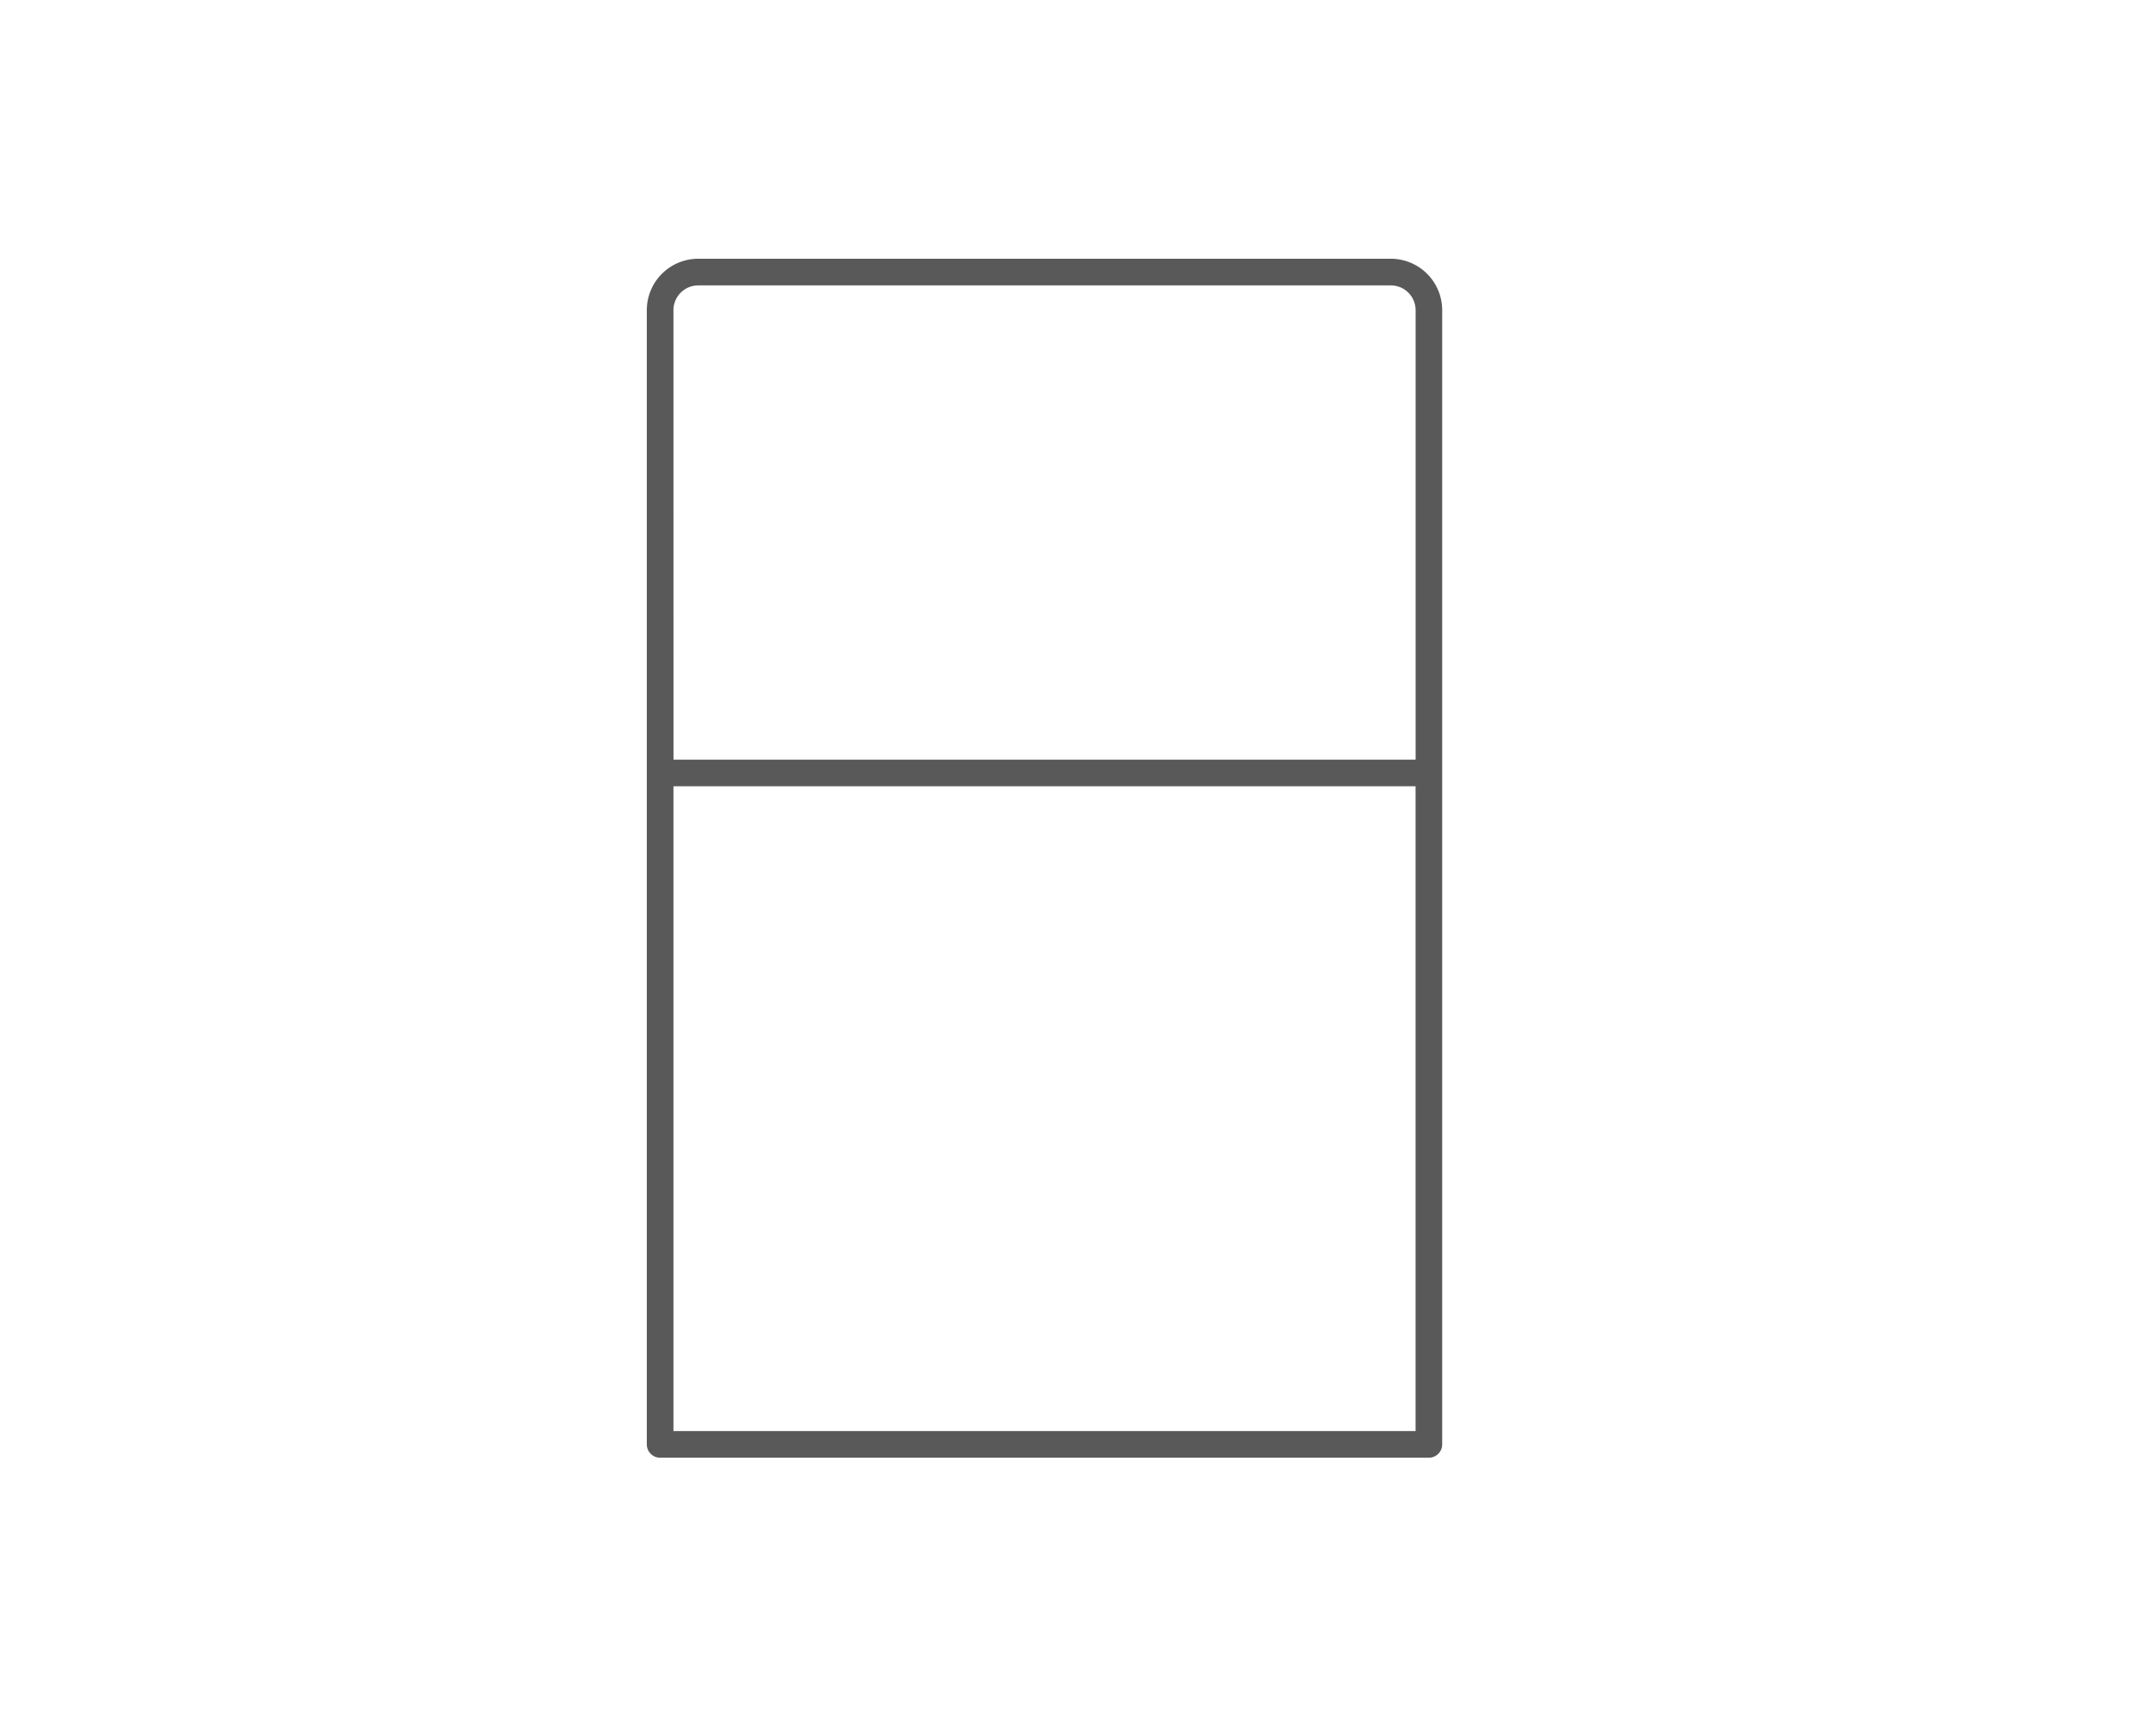
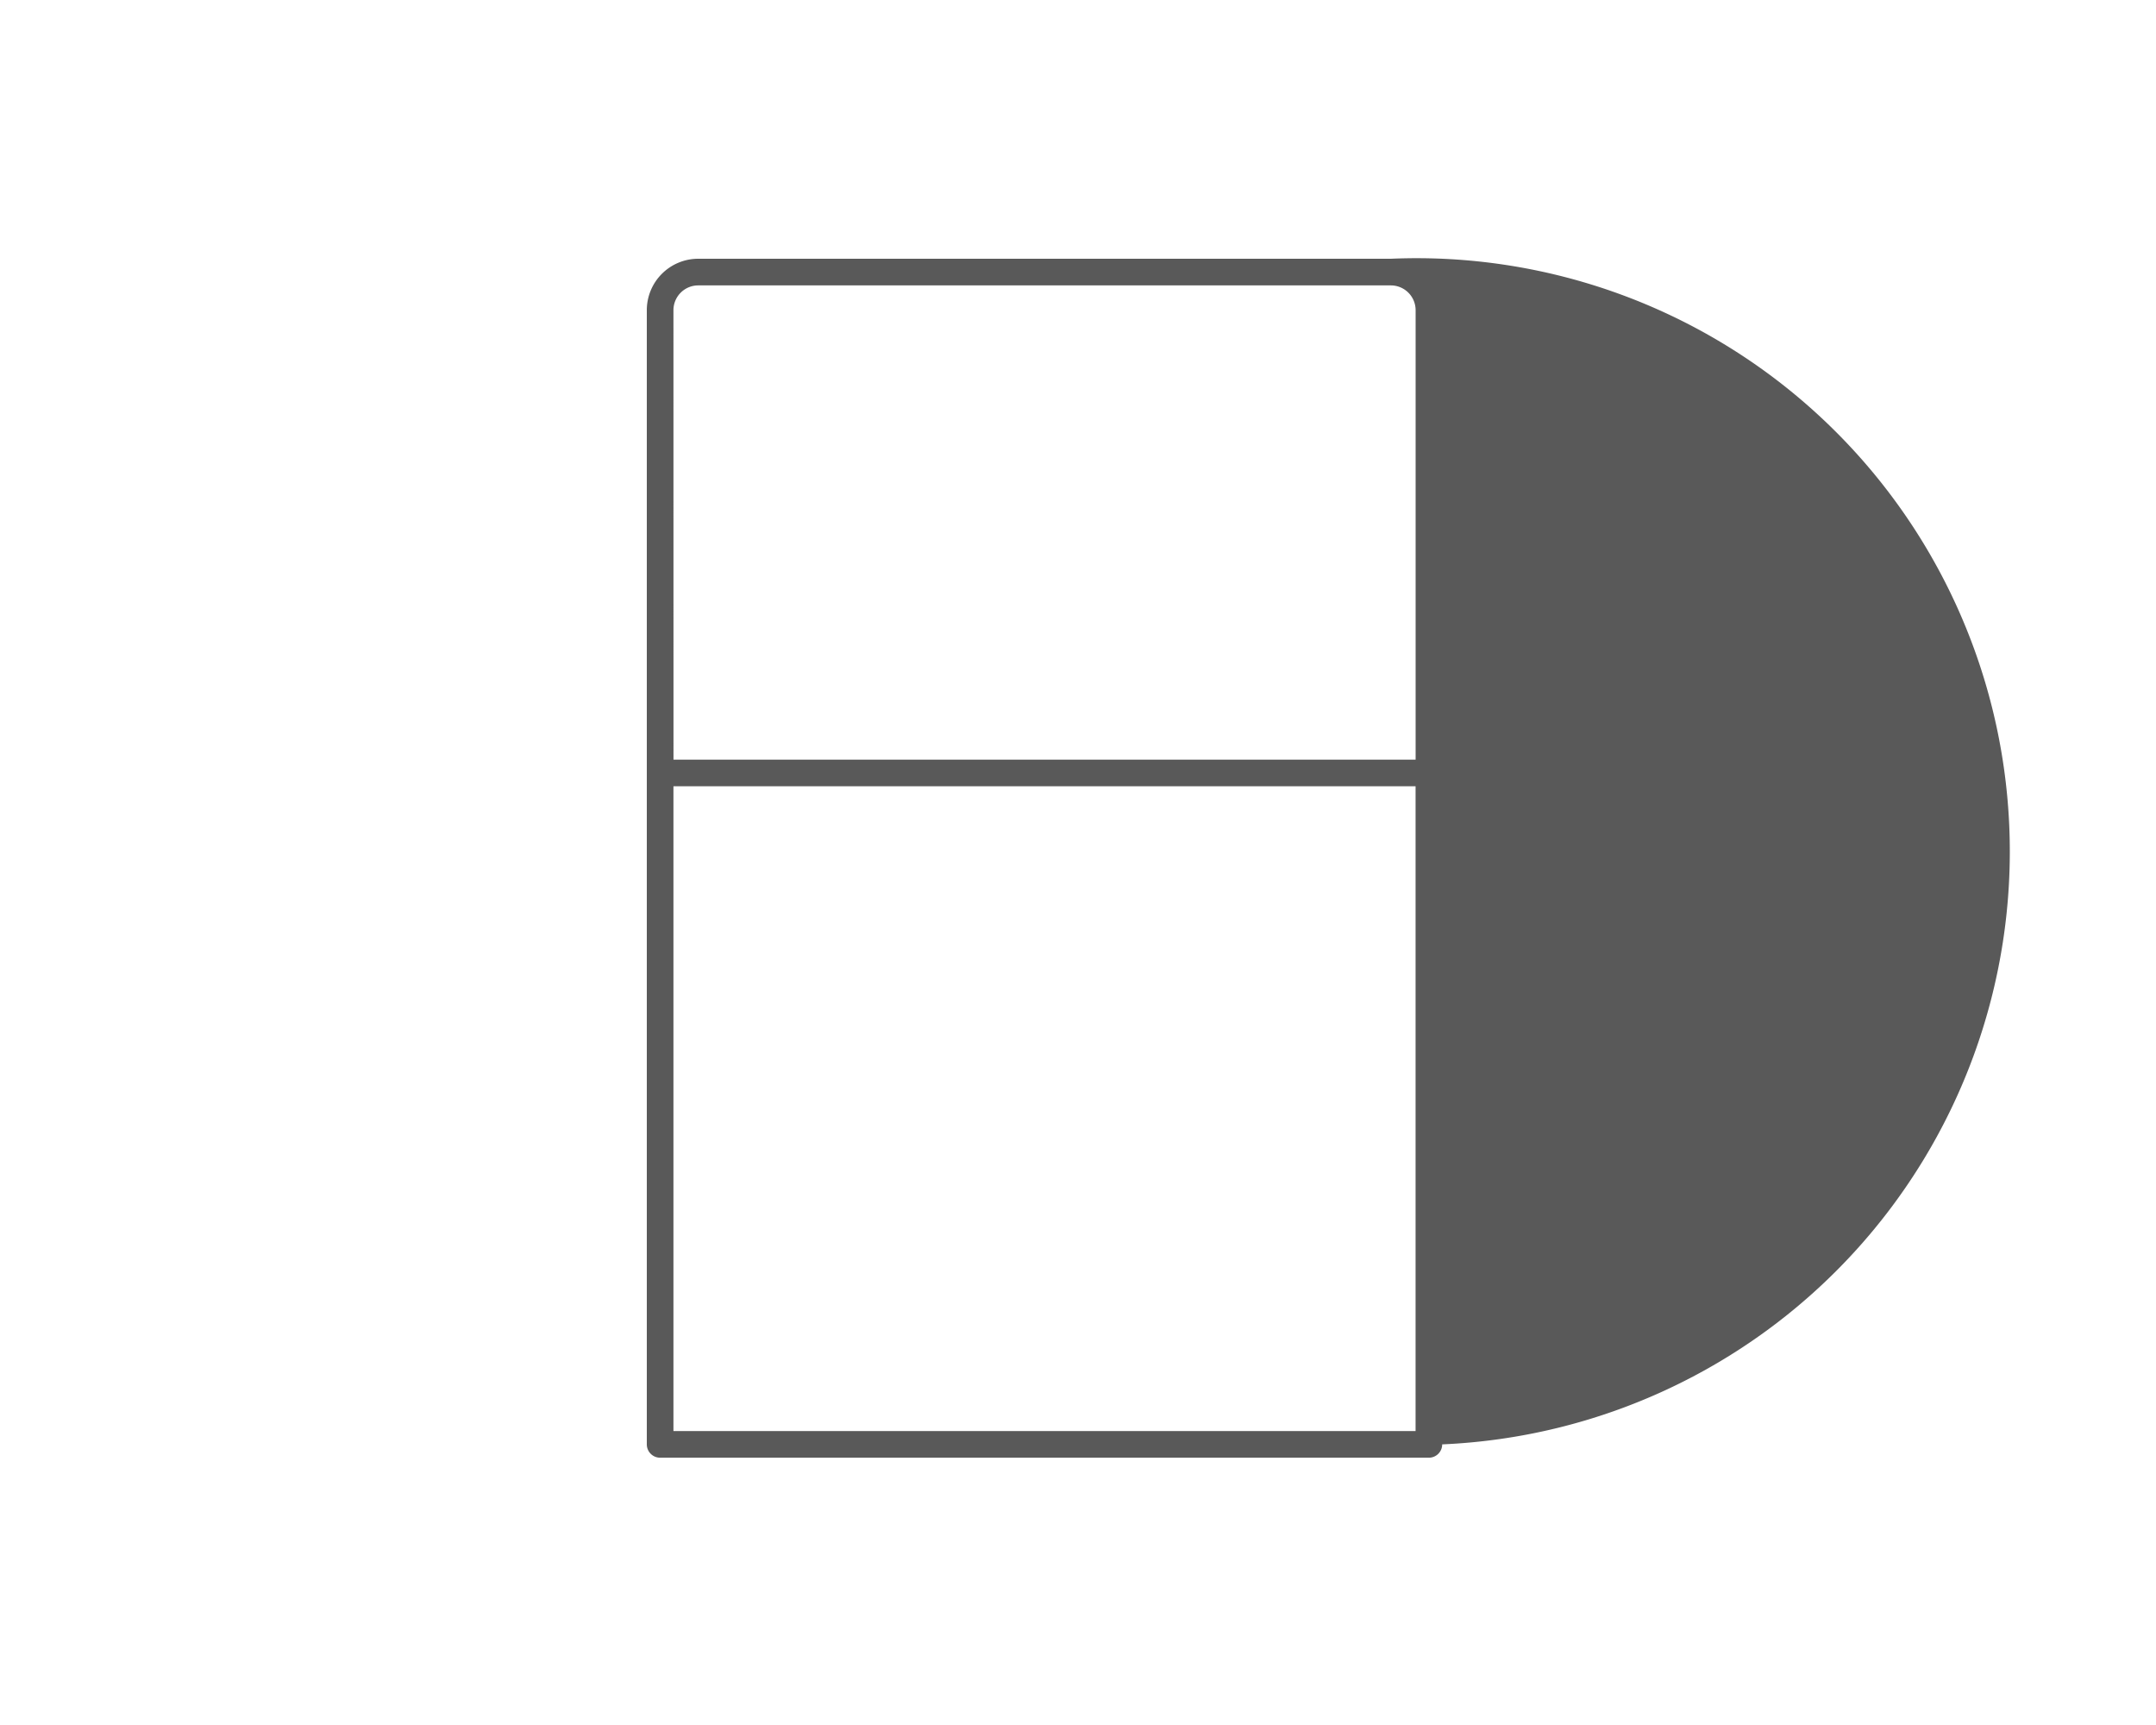
<svg xmlns="http://www.w3.org/2000/svg" width="200" height="160">
  <g data-name="グループ 2559">
-     <path data-name="パス 6763" d="M0 0h200v160H0z" fill="#fff" />
-     <path data-name="パス 3616" d="M129.02 24H64.768a4.771 4.771 0 00-4.767 4.766v105.205a1.236 1.236 0 001.235 1.236h71.313a1.236 1.236 0 001.235-1.236V28.766A4.771 4.771 0 00129.02 24zm-66.548 4.766a2.3 2.3 0 012.3-2.294h64.252a2.3 2.3 0 012.295 2.294v41.692H62.476zm68.843 103.969H62.472V72.929h68.843z" fill="#595959" />
+     <path data-name="パス 3616" d="M129.02 24H64.768a4.771 4.771 0 00-4.767 4.766v105.205a1.236 1.236 0 001.235 1.236h71.313a1.236 1.236 0 001.235-1.236A4.771 4.771 0 00129.02 24zm-66.548 4.766a2.3 2.3 0 012.3-2.294h64.252a2.3 2.3 0 012.295 2.294v41.692H62.476zm68.843 103.969H62.472V72.929h68.843z" fill="#595959" />
  </g>
</svg>